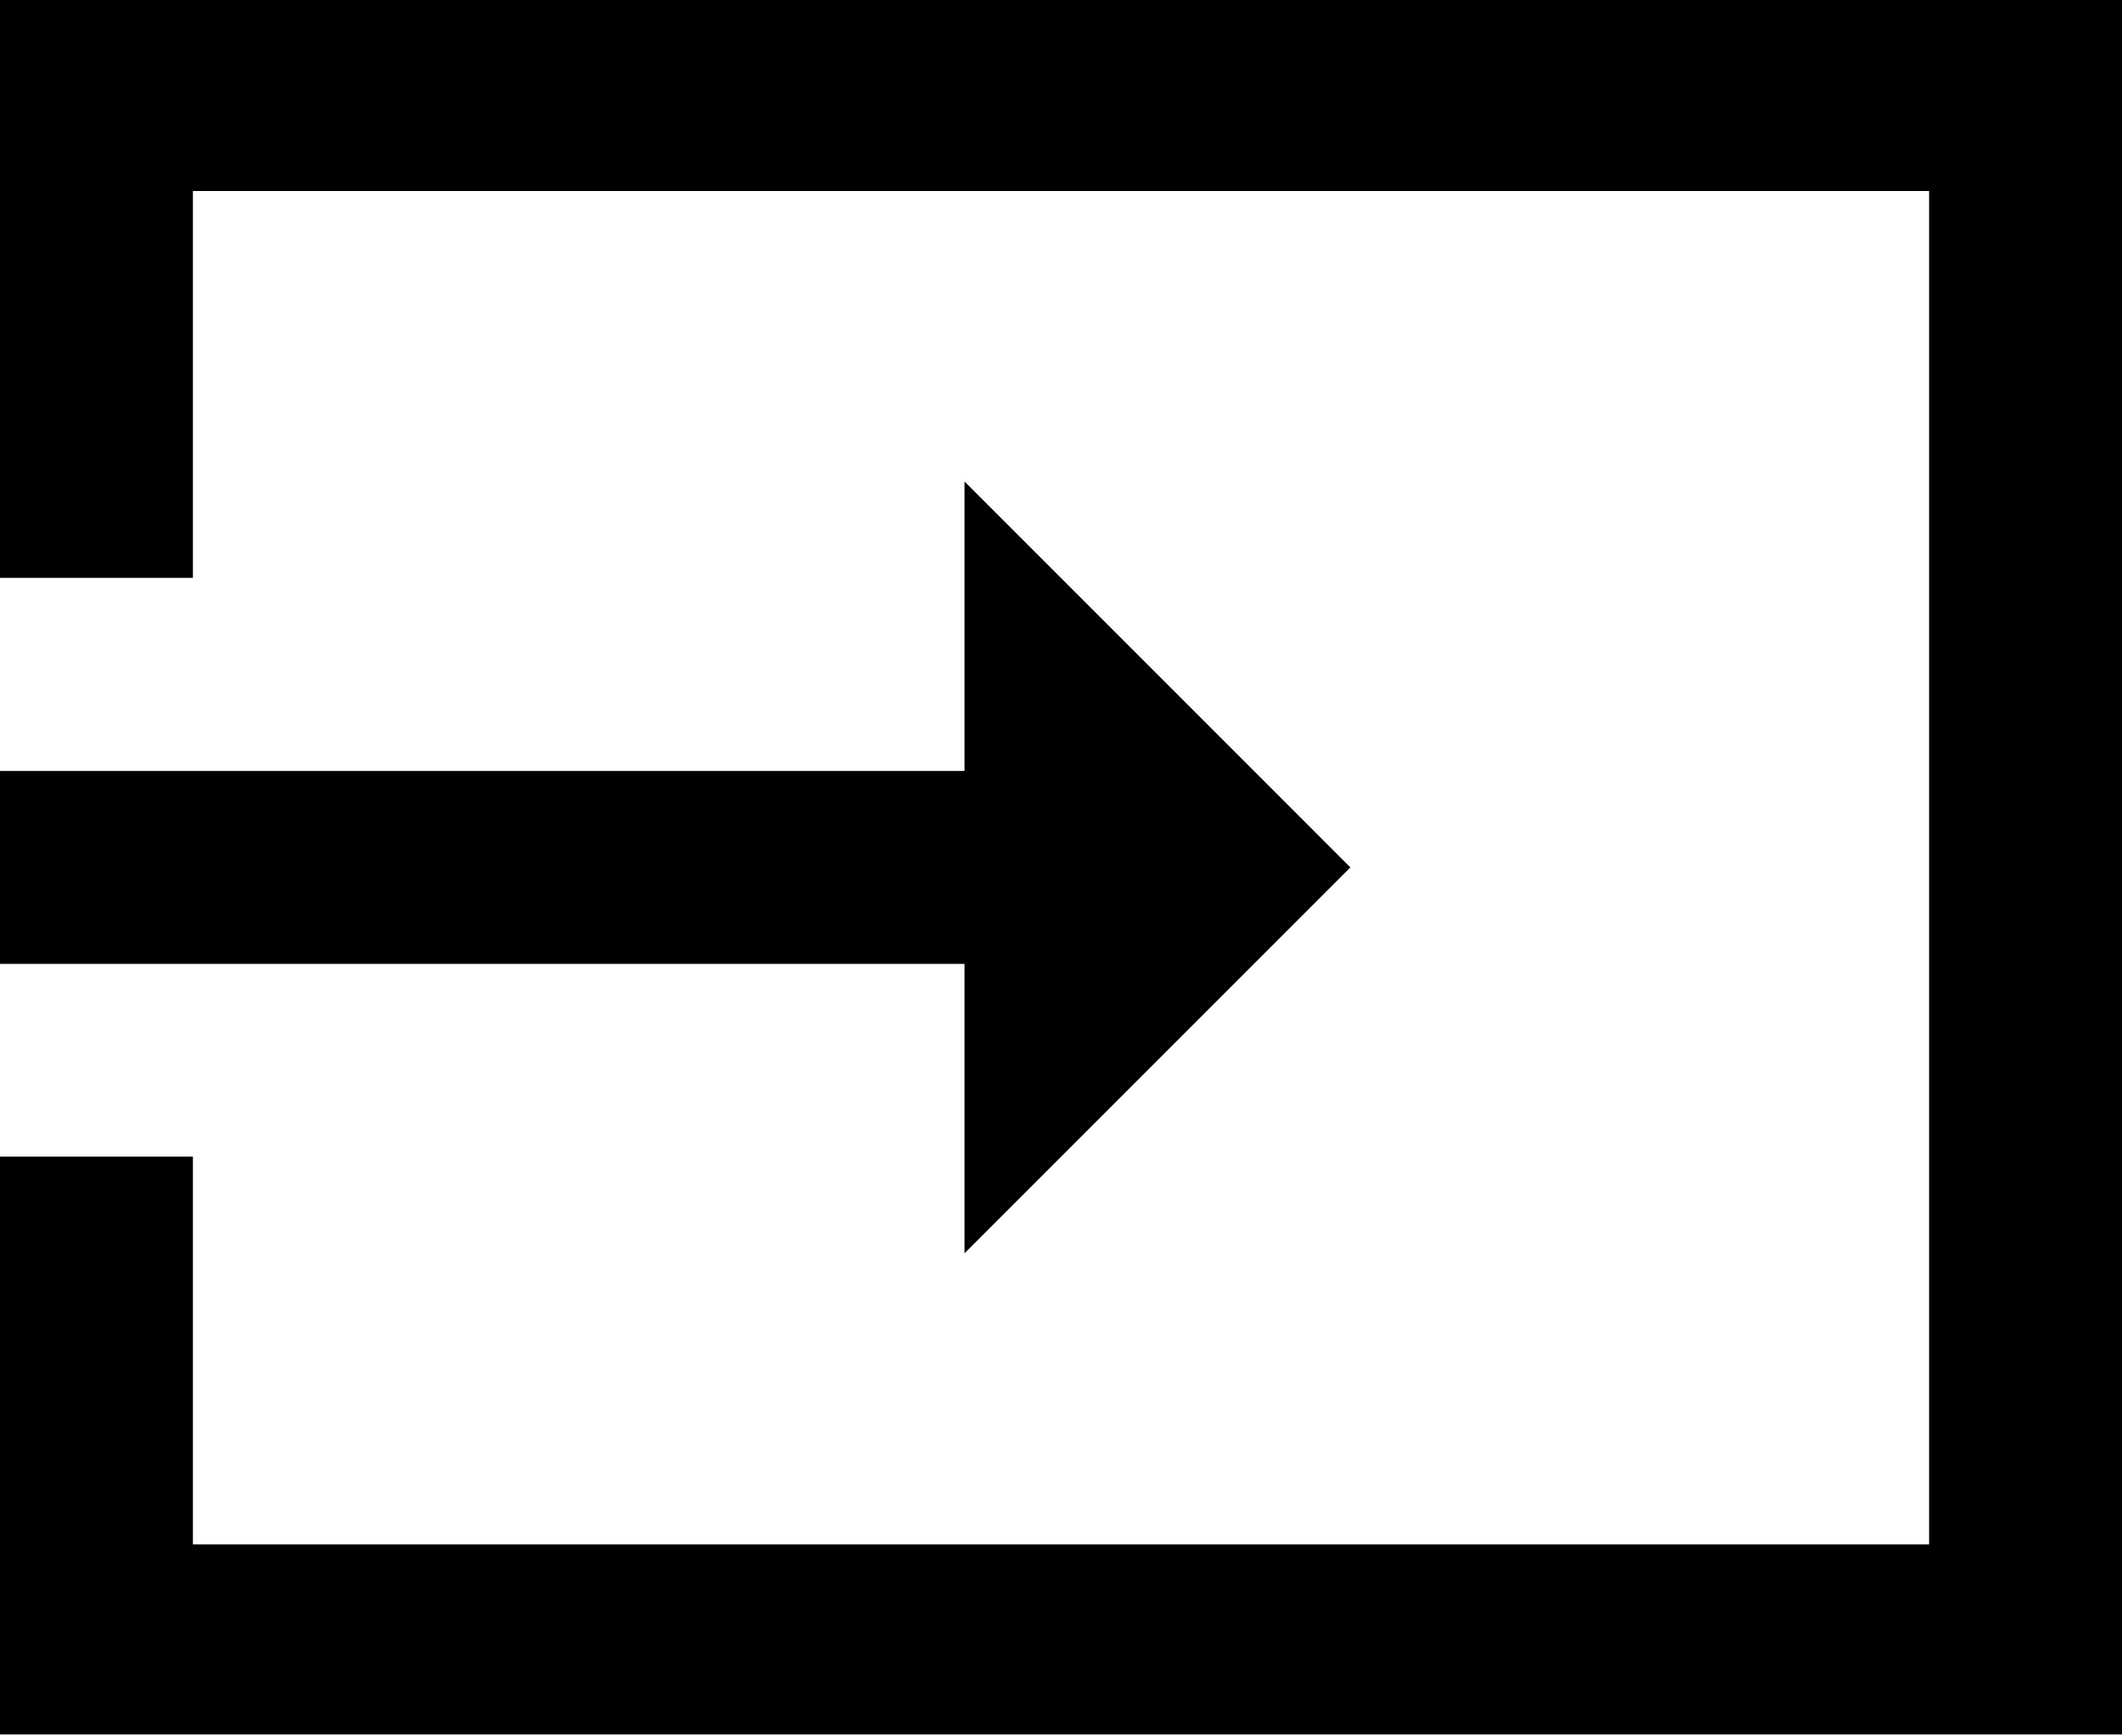
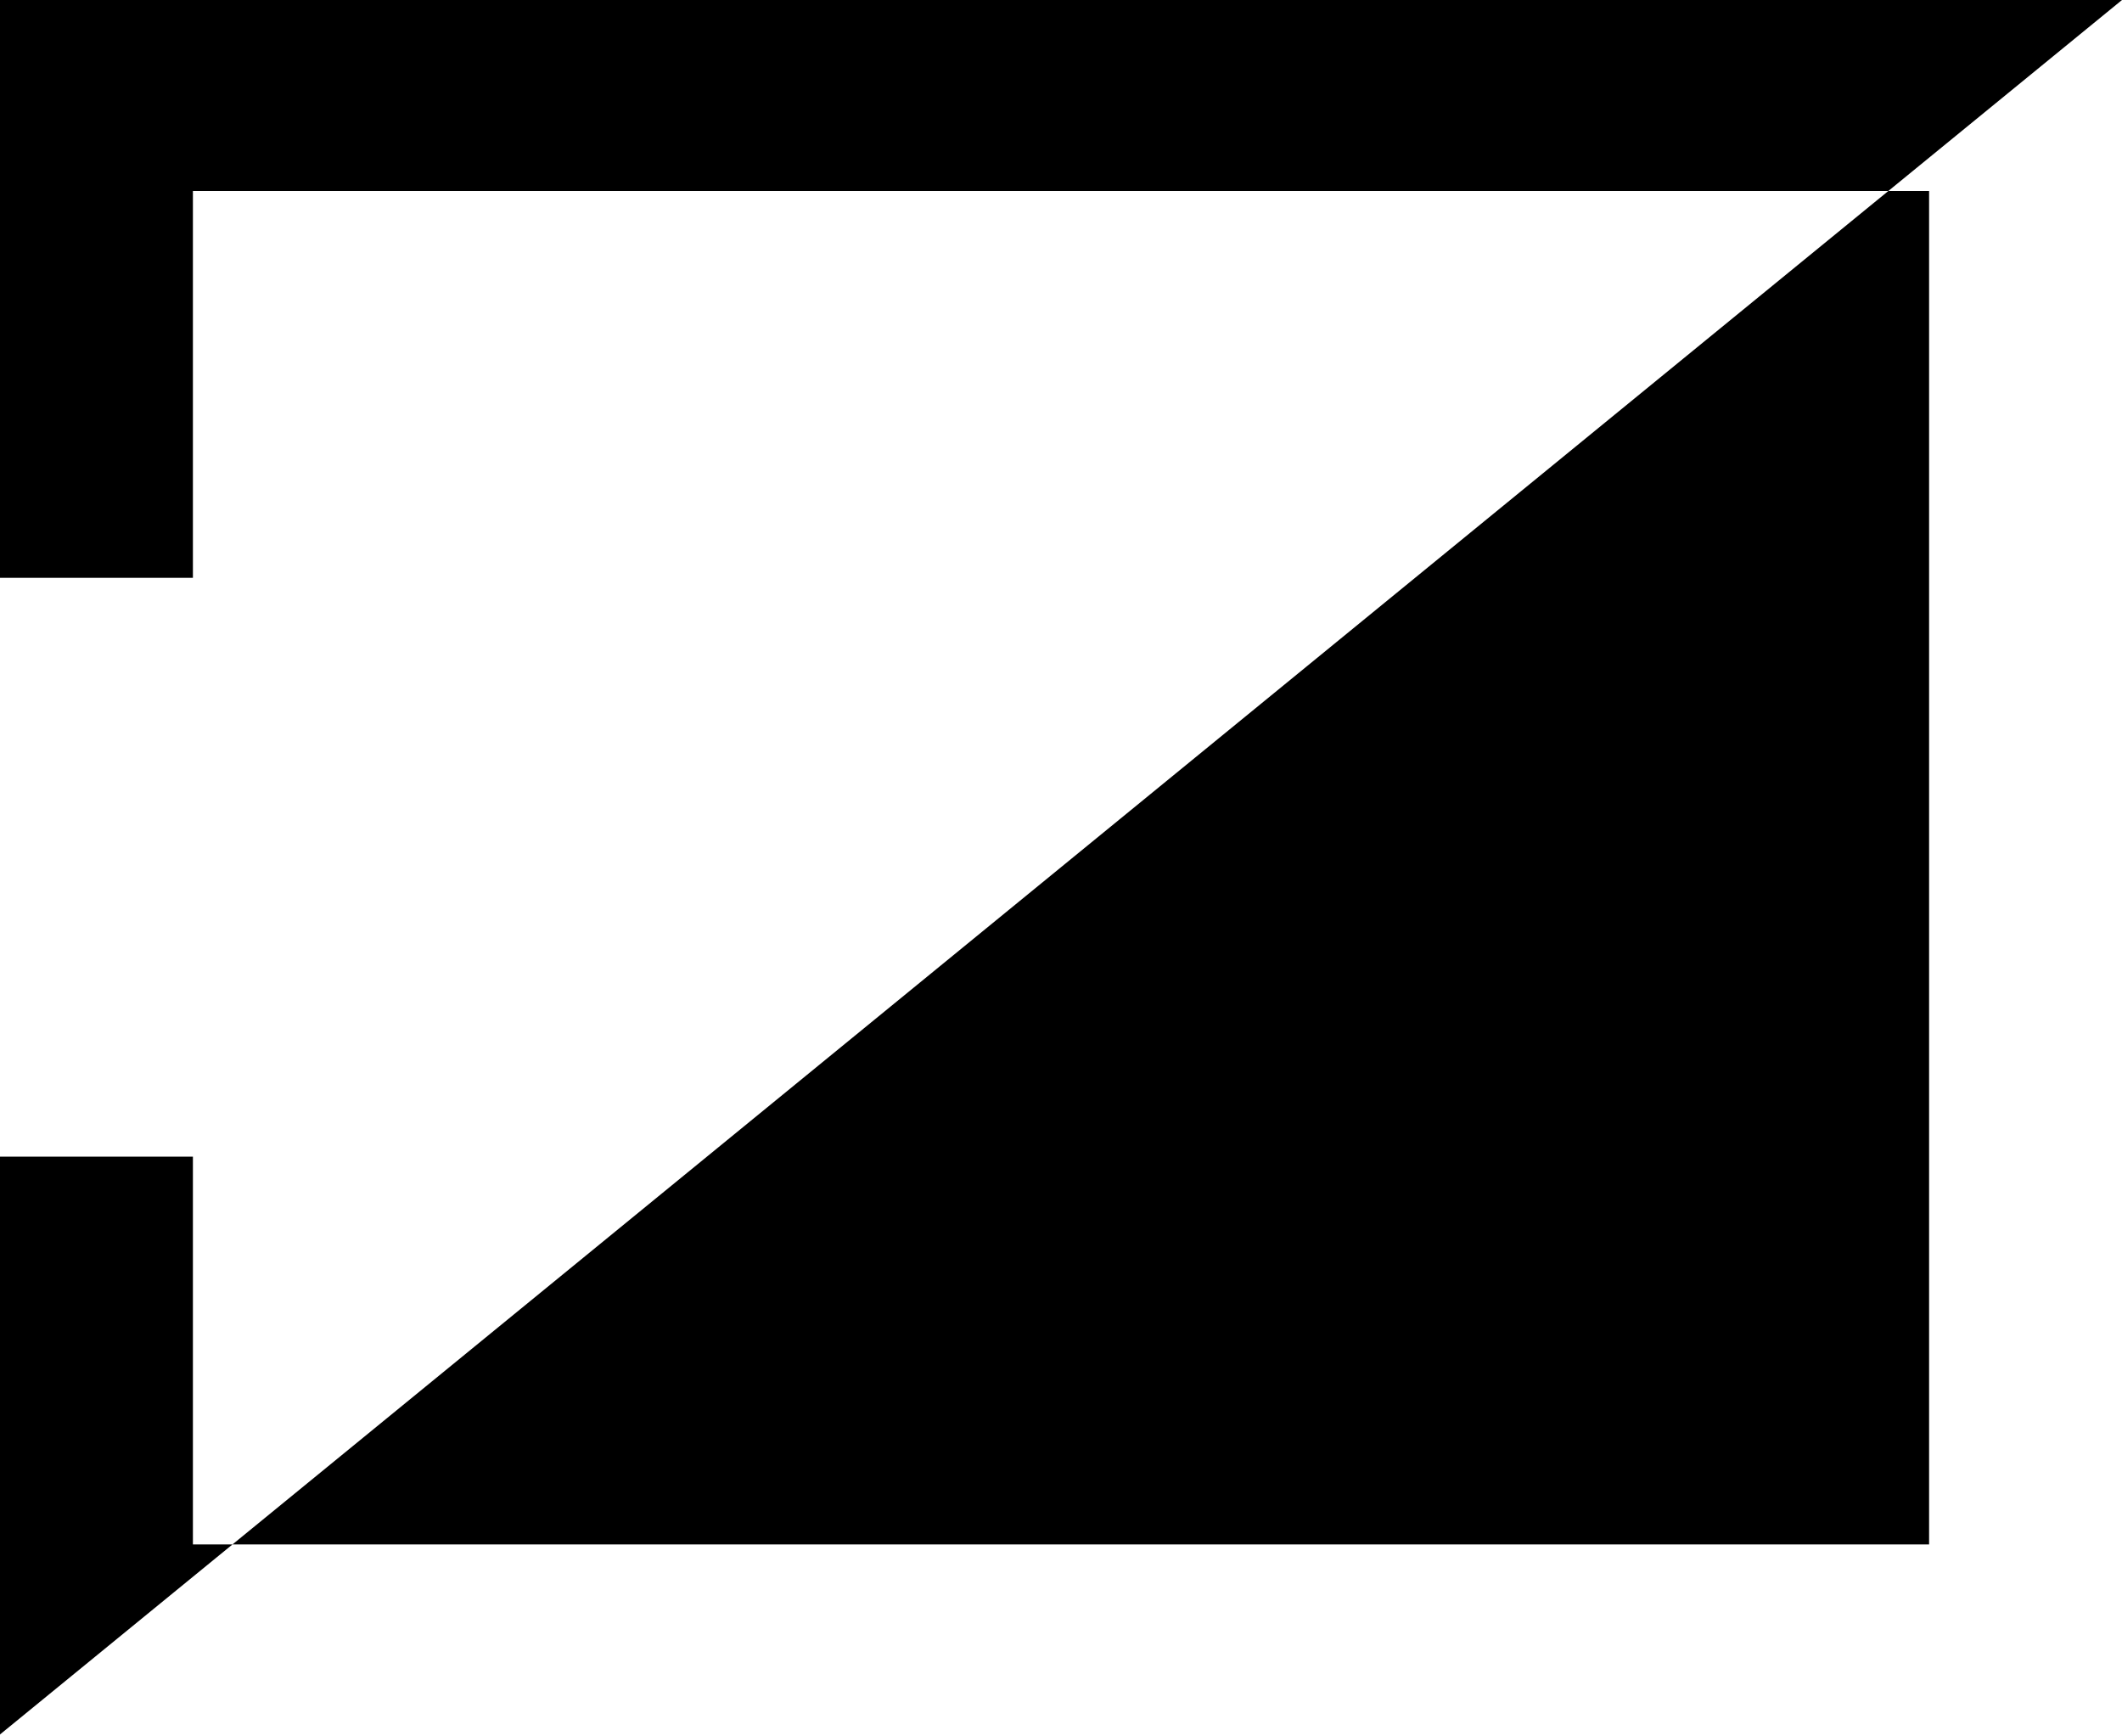
<svg xmlns="http://www.w3.org/2000/svg" width="22" height="18" viewBox="0 0 22 18" fill="none">
-   <path d="M22 -3.8466e-06L0 0L1.04732e-06 5.99L2 5.99L2 1.98L20 1.98L20 16.01L2 16.01L2 11.99L2.0964e-06 11.99L3.14372e-06 17.98L22 17.98L22 -3.8466e-06Z" fill="black" />
-   <path d="M10 12.992L14 8.992L10 4.992L10 7.992L5.24537e-07 7.992L8.74228e-07 9.992L10 9.992L10 12.992Z" fill="black" />
+   <path d="M22 -3.8466e-06L0 0L1.04732e-06 5.99L2 5.99L2 1.98L20 1.98L20 16.01L2 16.01L2 11.99L2.0964e-06 11.99L3.14372e-06 17.98L22 -3.8466e-06Z" fill="black" />
</svg>